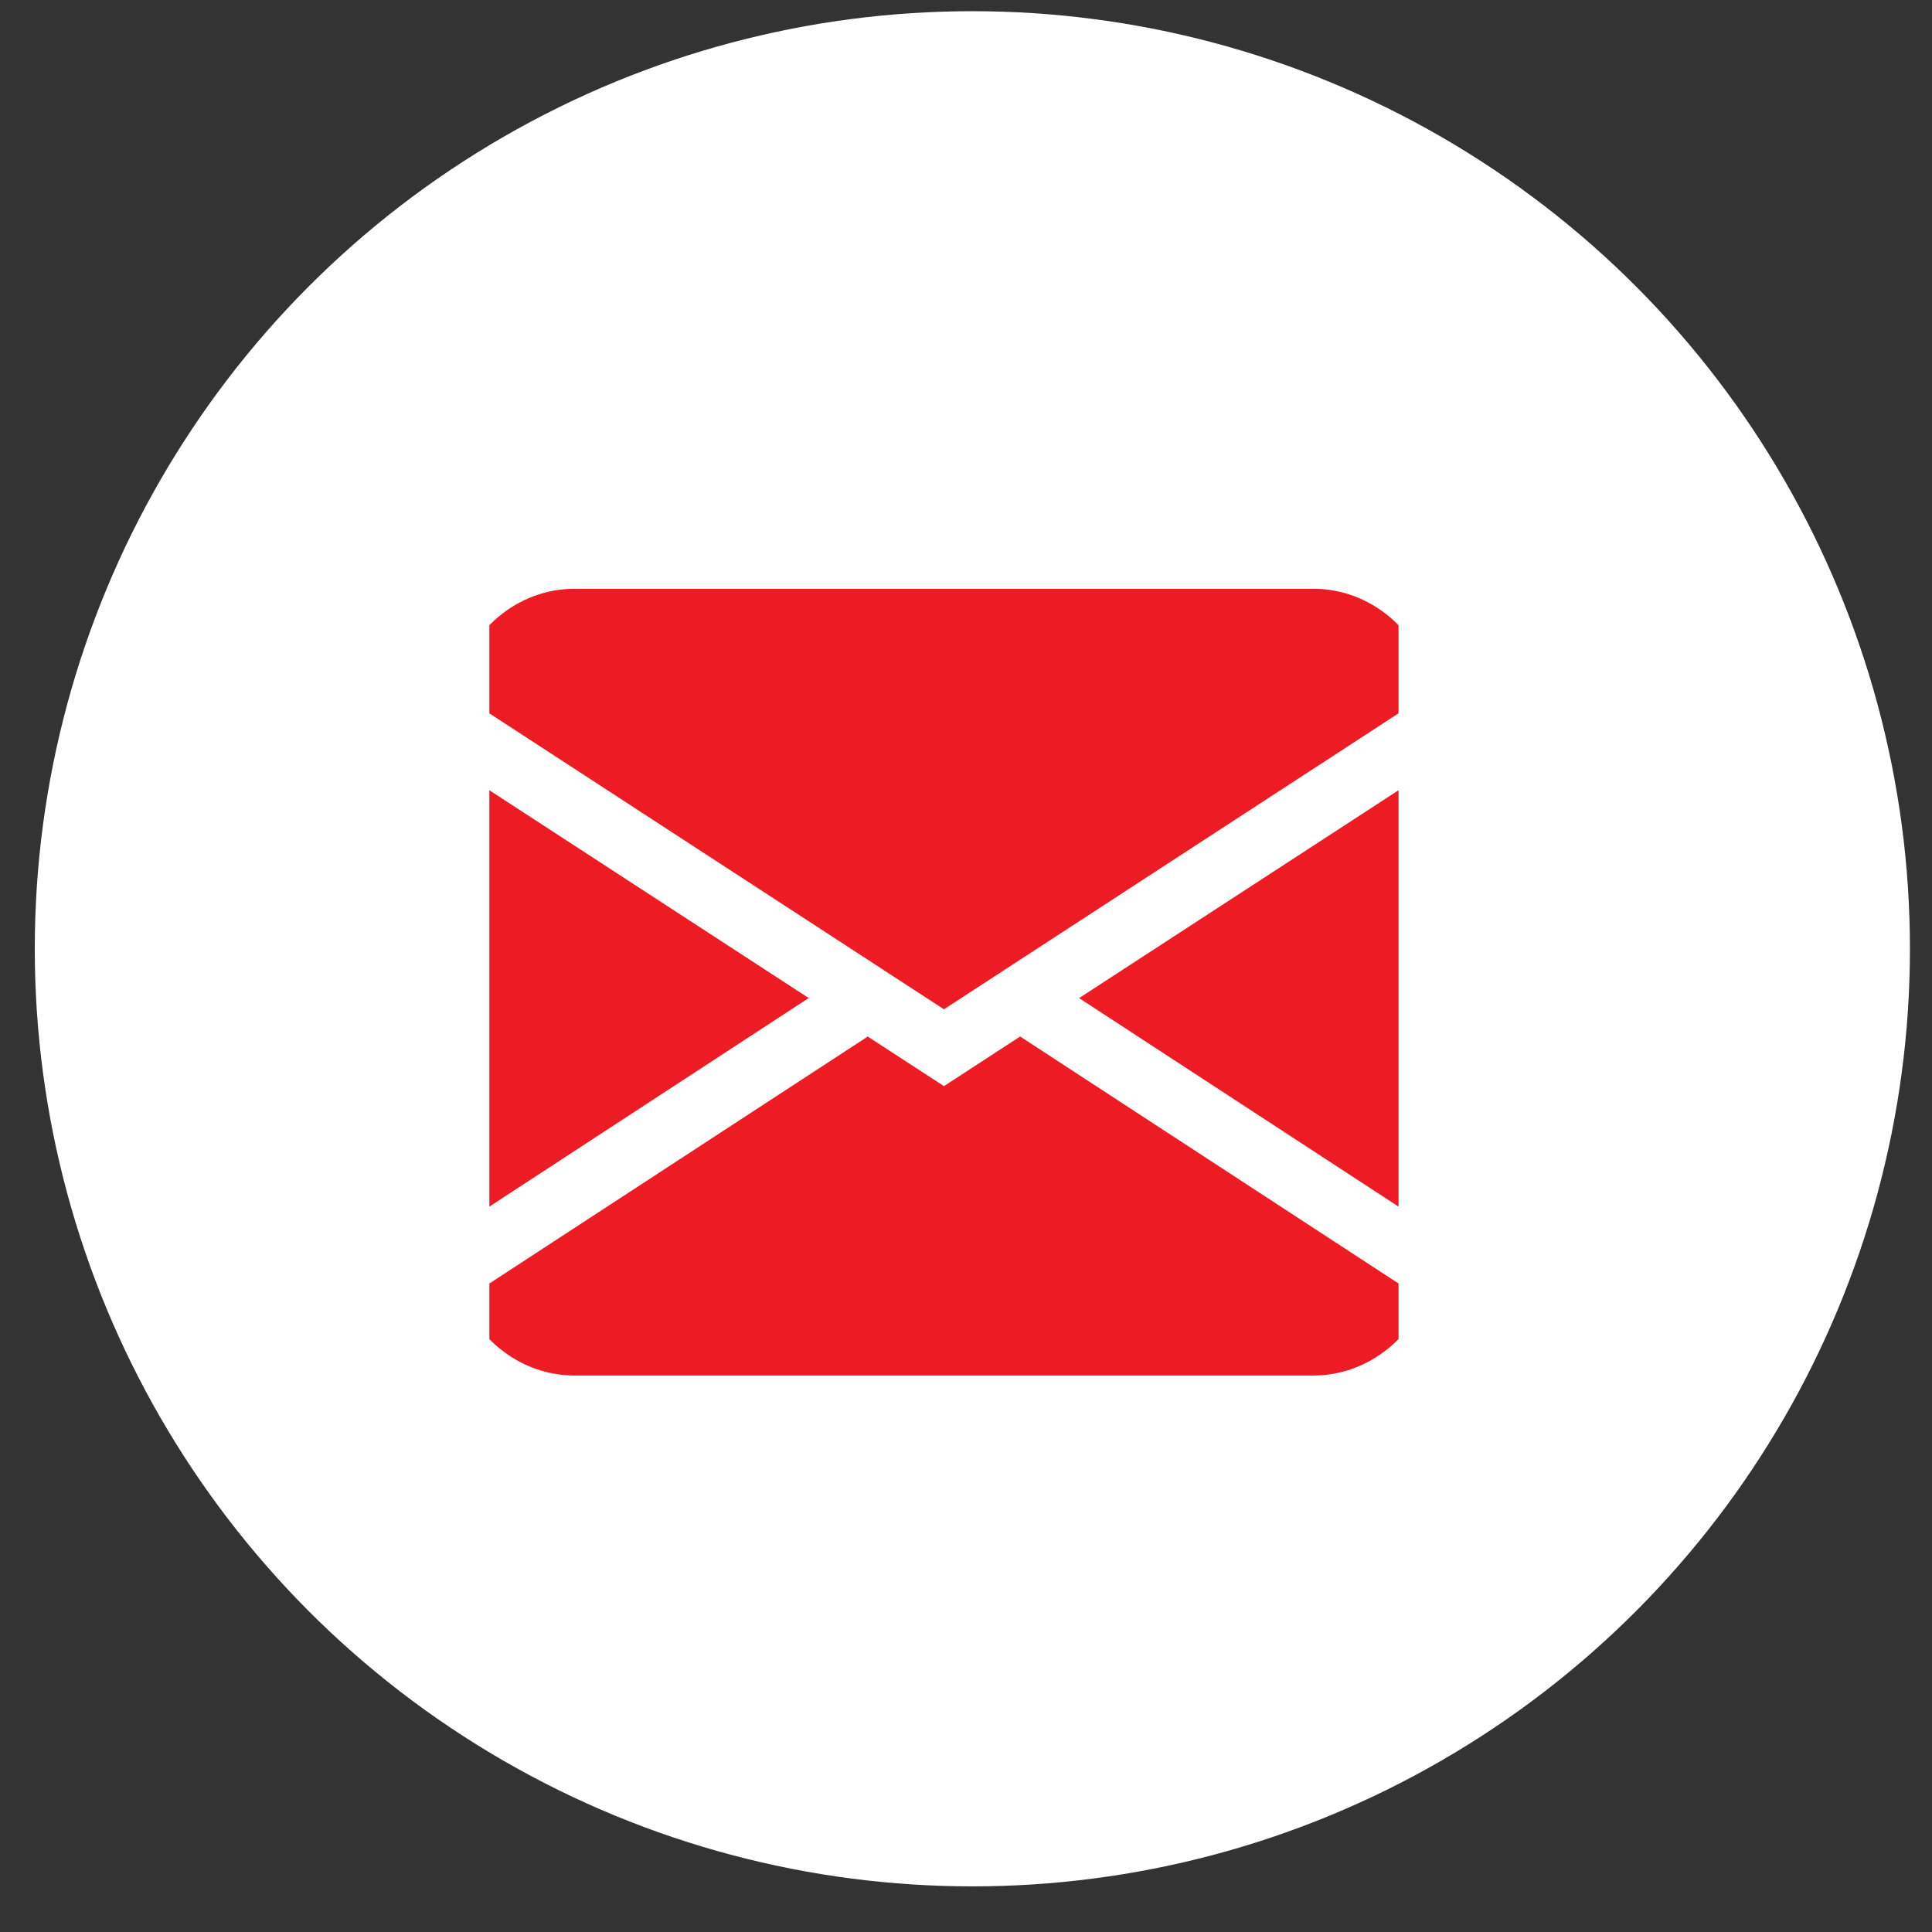
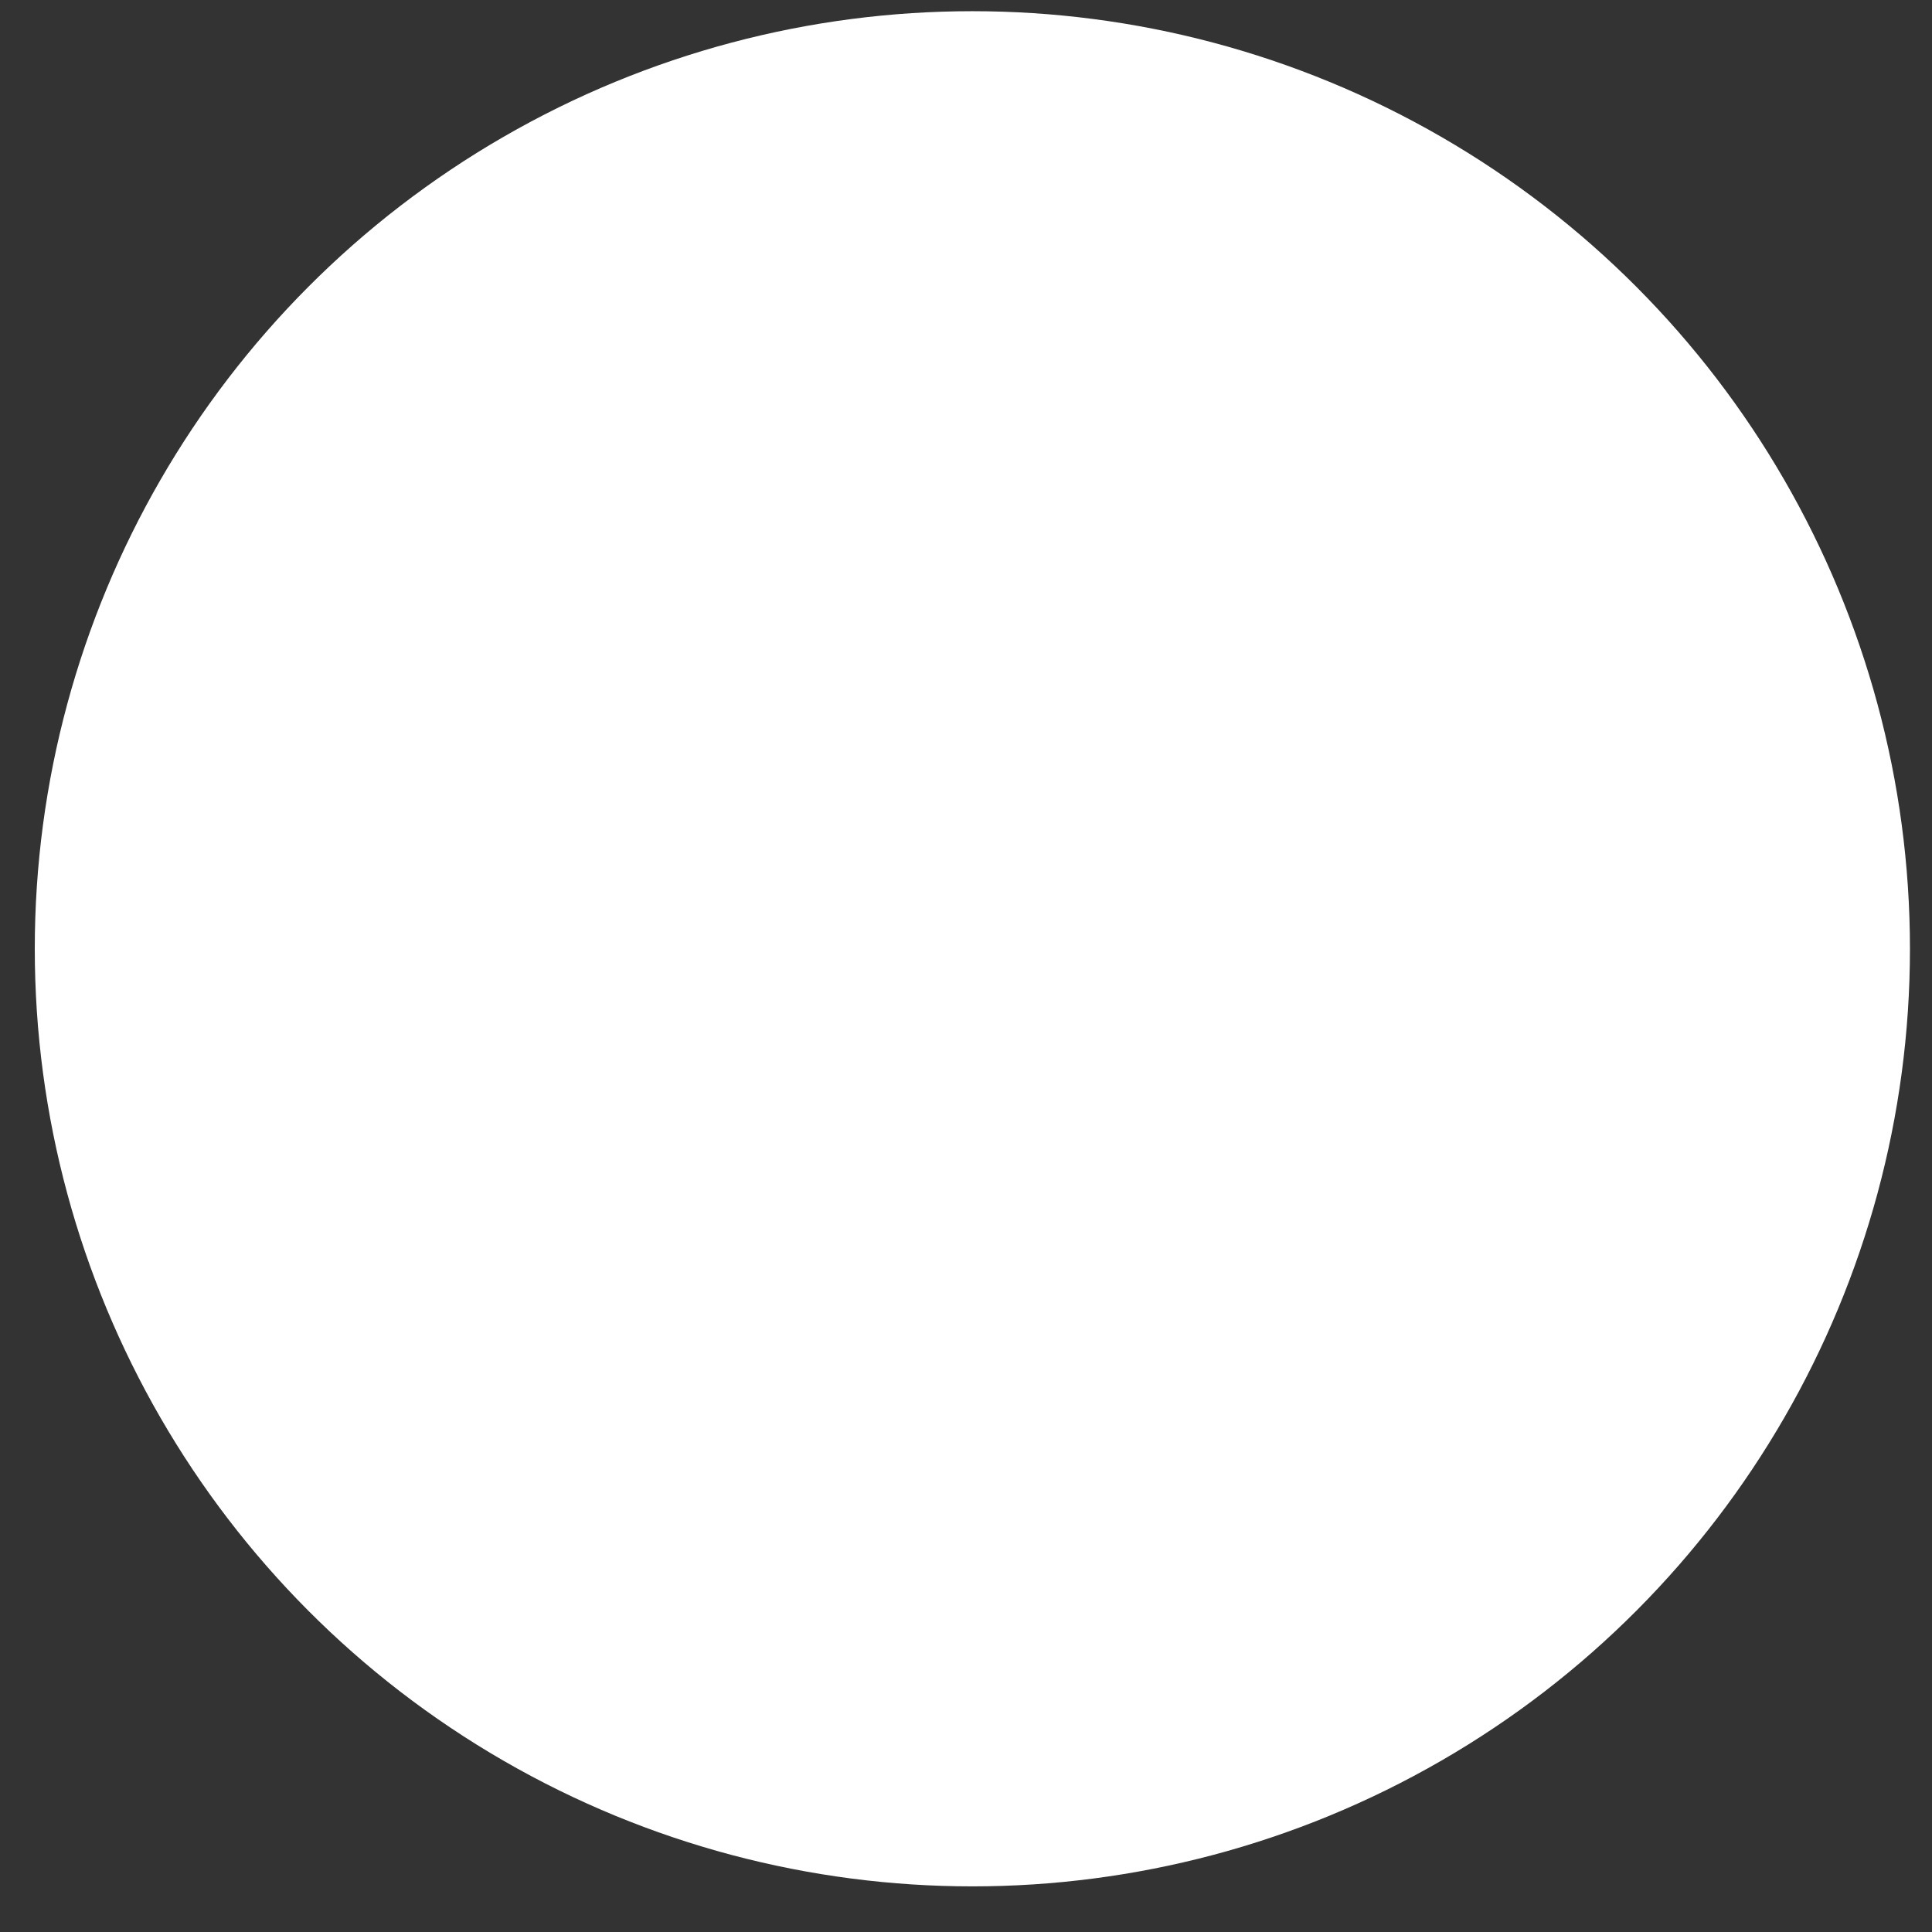
<svg xmlns="http://www.w3.org/2000/svg" width="34" height="34" viewBox="0 0 34 34" fill="none">
  <rect x="0" y="0" width="34" height="34" fill="#333333" stroke="none" />
  <circle cx="17.112" cy="16.697" r="16.5" fill="white" />
  <g clip-path="url(#clip0_1_1205)">
-     <path fill-rule="evenodd" clip-rule="evenodd" d="M7.999 12.155C8.109 11.646 8.377 11.19 8.761 10.864C9.145 10.538 9.621 10.361 10.112 10.361H23.112C23.603 10.361 24.079 10.538 24.463 10.864C24.847 11.19 25.115 11.646 25.224 12.155L16.612 17.762L7.999 12.155ZM7.945 13.473V21.67L14.232 17.564L7.945 13.473ZM15.27 18.242L8.152 22.888C8.328 23.283 8.606 23.617 8.953 23.85C9.3 24.084 9.702 24.207 10.112 24.207H23.112C23.522 24.207 23.924 24.083 24.271 23.849C24.618 23.616 24.895 23.282 25.071 22.887L17.953 18.241L16.612 19.114L15.27 18.241V18.242ZM18.992 17.566L25.279 21.67V13.473L18.992 17.564V17.566Z" fill="#ED1C24" />
+     <path fill-rule="evenodd" clip-rule="evenodd" d="M7.999 12.155C8.109 11.646 8.377 11.19 8.761 10.864C9.145 10.538 9.621 10.361 10.112 10.361C23.603 10.361 24.079 10.538 24.463 10.864C24.847 11.19 25.115 11.646 25.224 12.155L16.612 17.762L7.999 12.155ZM7.945 13.473V21.67L14.232 17.564L7.945 13.473ZM15.27 18.242L8.152 22.888C8.328 23.283 8.606 23.617 8.953 23.85C9.3 24.084 9.702 24.207 10.112 24.207H23.112C23.522 24.207 23.924 24.083 24.271 23.849C24.618 23.616 24.895 23.282 25.071 22.887L17.953 18.241L16.612 19.114L15.27 18.241V18.242ZM18.992 17.566L25.279 21.67V13.473L18.992 17.564V17.566Z" fill="#ED1C24" />
  </g>
  <defs>
    <clipPath id="clip0_1_1205">
-       <rect width="16" height="18" fill="white" transform="translate(8.612 8.197)" />
-     </clipPath>
+       </clipPath>
  </defs>
</svg>